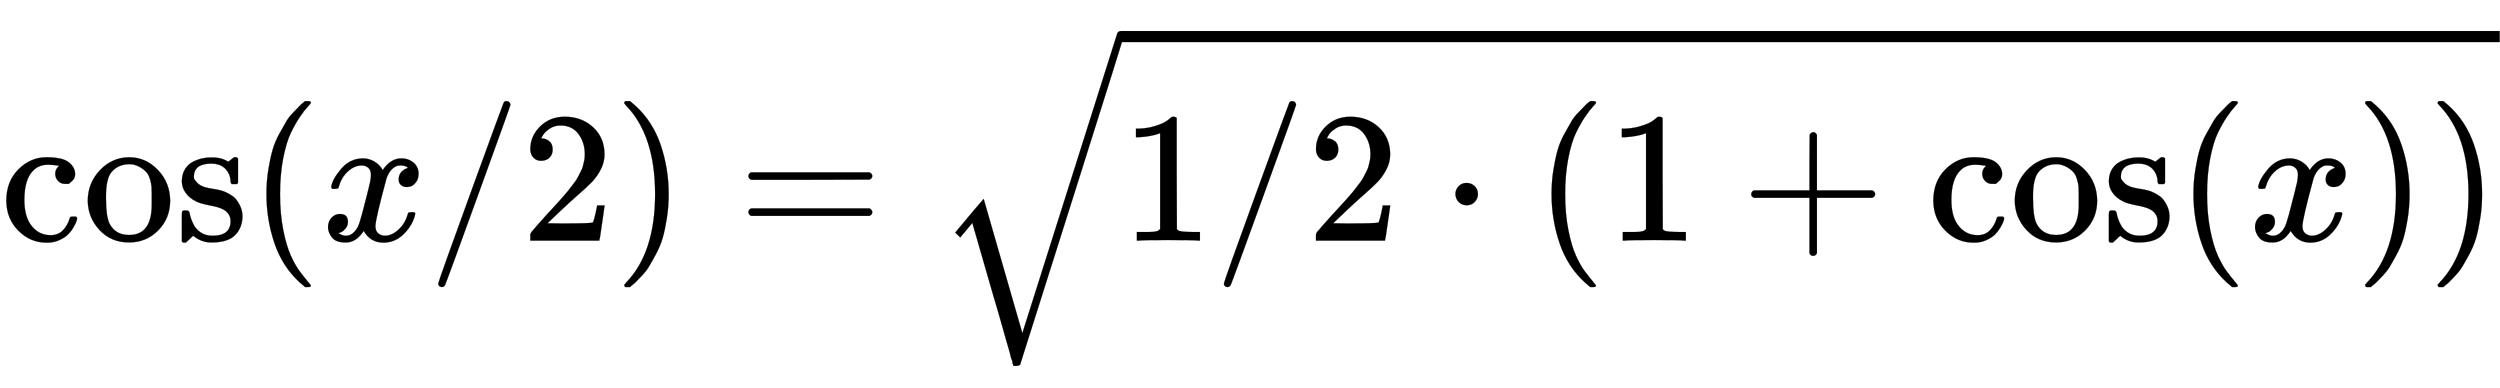
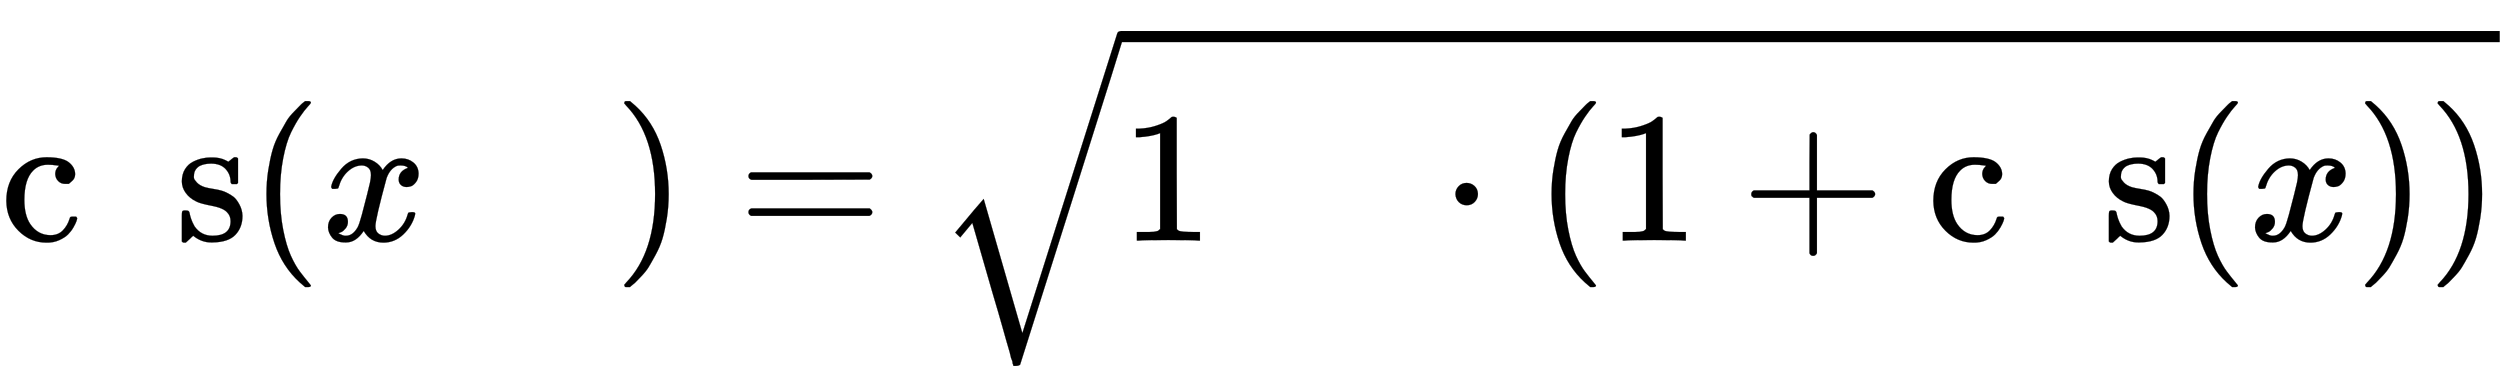
<svg xmlns="http://www.w3.org/2000/svg" xmlns:xlink="http://www.w3.org/1999/xlink" width="31.226ex" height="4.843ex" style="vertical-align: -1.838ex;" viewBox="0 -1293.7 13444.4 2085" role="img" focusable="false" aria-labelledby="MathJax-SVG-1-Title">
  <title id="MathJax-SVG-1-Title">{\displaystyle \cos(x/2)={\sqrt {1/2\cdot (1+\cos(x))}}}</title>
  <defs aria-hidden="true">
    <path stroke-width="1" id="E1-MJMAIN-63" d="M370 305T349 305T313 320T297 358Q297 381 312 396Q317 401 317 402T307 404Q281 408 258 408Q209 408 178 376Q131 329 131 219Q131 137 162 90Q203 29 272 29Q313 29 338 55T374 117Q376 125 379 127T395 129H409Q415 123 415 120Q415 116 411 104T395 71T366 33T318 2T249 -11Q163 -11 99 53T34 214Q34 318 99 383T250 448T370 421T404 357Q404 334 387 320Z" />
-     <path stroke-width="1" id="E1-MJMAIN-6F" d="M28 214Q28 309 93 378T250 448Q340 448 405 380T471 215Q471 120 407 55T250 -10Q153 -10 91 57T28 214ZM250 30Q372 30 372 193V225V250Q372 272 371 288T364 326T348 362T317 390T268 410Q263 411 252 411Q222 411 195 399Q152 377 139 338T126 246V226Q126 130 145 91Q177 30 250 30Z" />
    <path stroke-width="1" id="E1-MJMAIN-73" d="M295 316Q295 356 268 385T190 414Q154 414 128 401Q98 382 98 349Q97 344 98 336T114 312T157 287Q175 282 201 278T245 269T277 256Q294 248 310 236T342 195T359 133Q359 71 321 31T198 -10H190Q138 -10 94 26L86 19L77 10Q71 4 65 -1L54 -11H46H42Q39 -11 33 -5V74V132Q33 153 35 157T45 162H54Q66 162 70 158T75 146T82 119T101 77Q136 26 198 26Q295 26 295 104Q295 133 277 151Q257 175 194 187T111 210Q75 227 54 256T33 318Q33 357 50 384T93 424T143 442T187 447H198Q238 447 268 432L283 424L292 431Q302 440 314 448H322H326Q329 448 335 442V310L329 304H301Q295 310 295 316Z" />
    <path stroke-width="1" id="E1-MJMAIN-28" d="M94 250Q94 319 104 381T127 488T164 576T202 643T244 695T277 729T302 750H315H319Q333 750 333 741Q333 738 316 720T275 667T226 581T184 443T167 250T184 58T225 -81T274 -167T316 -220T333 -241Q333 -250 318 -250H315H302L274 -226Q180 -141 137 -14T94 250Z" />
    <path stroke-width="1" id="E1-MJMATHI-78" d="M52 289Q59 331 106 386T222 442Q257 442 286 424T329 379Q371 442 430 442Q467 442 494 420T522 361Q522 332 508 314T481 292T458 288Q439 288 427 299T415 328Q415 374 465 391Q454 404 425 404Q412 404 406 402Q368 386 350 336Q290 115 290 78Q290 50 306 38T341 26Q378 26 414 59T463 140Q466 150 469 151T485 153H489Q504 153 504 145Q504 144 502 134Q486 77 440 33T333 -11Q263 -11 227 52Q186 -10 133 -10H127Q78 -10 57 16T35 71Q35 103 54 123T99 143Q142 143 142 101Q142 81 130 66T107 46T94 41L91 40Q91 39 97 36T113 29T132 26Q168 26 194 71Q203 87 217 139T245 247T261 313Q266 340 266 352Q266 380 251 392T217 404Q177 404 142 372T93 290Q91 281 88 280T72 278H58Q52 284 52 289Z" />
-     <path stroke-width="1" id="E1-MJMAIN-2F" d="M423 750Q432 750 438 744T444 730Q444 725 271 248T92 -240Q85 -250 75 -250Q68 -250 62 -245T56 -231Q56 -221 230 257T407 740Q411 750 423 750Z" />
-     <path stroke-width="1" id="E1-MJMAIN-32" d="M109 429Q82 429 66 447T50 491Q50 562 103 614T235 666Q326 666 387 610T449 465Q449 422 429 383T381 315T301 241Q265 210 201 149L142 93L218 92Q375 92 385 97Q392 99 409 186V189H449V186Q448 183 436 95T421 3V0H50V19V31Q50 38 56 46T86 81Q115 113 136 137Q145 147 170 174T204 211T233 244T261 278T284 308T305 340T320 369T333 401T340 431T343 464Q343 527 309 573T212 619Q179 619 154 602T119 569T109 550Q109 549 114 549Q132 549 151 535T170 489Q170 464 154 447T109 429Z" />
    <path stroke-width="1" id="E1-MJMAIN-29" d="M60 749L64 750Q69 750 74 750H86L114 726Q208 641 251 514T294 250Q294 182 284 119T261 12T224 -76T186 -143T145 -194T113 -227T90 -246Q87 -249 86 -250H74Q66 -250 63 -250T58 -247T55 -238Q56 -237 66 -225Q221 -64 221 250T66 725Q56 737 55 738Q55 746 60 749Z" />
    <path stroke-width="1" id="E1-MJMAIN-3D" d="M56 347Q56 360 70 367H707Q722 359 722 347Q722 336 708 328L390 327H72Q56 332 56 347ZM56 153Q56 168 72 173H708Q722 163 722 153Q722 140 707 133H70Q56 140 56 153Z" />
    <path stroke-width="1" id="E1-MJMAIN-31" d="M213 578L200 573Q186 568 160 563T102 556H83V602H102Q149 604 189 617T245 641T273 663Q275 666 285 666Q294 666 302 660V361L303 61Q310 54 315 52T339 48T401 46H427V0H416Q395 3 257 3Q121 3 100 0H88V46H114Q136 46 152 46T177 47T193 50T201 52T207 57T213 61V578Z" />
    <path stroke-width="1" id="E1-MJMAIN-22C5" d="M78 250Q78 274 95 292T138 310Q162 310 180 294T199 251Q199 226 182 208T139 190T96 207T78 250Z" />
    <path stroke-width="1" id="E1-MJMAIN-2B" d="M56 237T56 250T70 270H369V420L370 570Q380 583 389 583Q402 583 409 568V270H707Q722 262 722 250T707 230H409V-68Q401 -82 391 -82H389H387Q375 -82 369 -68V230H70Q56 237 56 250Z" />
    <path stroke-width="1" id="E1-MJSZ2-221A" d="M1001 1150Q1017 1150 1020 1132Q1020 1127 741 244L460 -643Q453 -650 436 -650H424Q423 -647 423 -645T421 -640T419 -631T415 -617T408 -594T399 -560T385 -512T367 -448T343 -364T312 -259L203 119L138 41L111 67L212 188L264 248L472 -474L983 1140Q988 1150 1001 1150Z" />
  </defs>
  <g stroke="currentColor" fill="currentColor" stroke-width="0" transform="matrix(1 0 0 -1 0 0)" aria-hidden="true">
    <use xlink:href="#E1-MJMAIN-63" />
    <use xlink:href="#E1-MJMAIN-6F" x="444" y="0" />
    <use xlink:href="#E1-MJMAIN-73" x="945" y="0" />
    <use xlink:href="#E1-MJMAIN-28" x="1339" y="0" />
    <use xlink:href="#E1-MJMATHI-78" x="1729" y="0" />
    <use xlink:href="#E1-MJMAIN-2F" x="2301" y="0" />
    <use xlink:href="#E1-MJMAIN-32" x="2802" y="0" />
    <use xlink:href="#E1-MJMAIN-29" x="3302" y="0" />
    <use xlink:href="#E1-MJMAIN-3D" x="3969" y="0" />
    <g transform="translate(5026,0)">
      <use xlink:href="#E1-MJSZ2-221A" x="0" y="-24" />
      <rect stroke="none" width="7417" height="60" x="1000" y="1067" />
      <g transform="translate(1000,0)">
        <use xlink:href="#E1-MJMAIN-31" x="0" y="0" />
        <use xlink:href="#E1-MJMAIN-2F" x="500" y="0" />
        <use xlink:href="#E1-MJMAIN-32" x="1001" y="0" />
        <use xlink:href="#E1-MJMAIN-22C5" x="1723" y="0" />
        <use xlink:href="#E1-MJMAIN-28" x="2224" y="0" />
        <use xlink:href="#E1-MJMAIN-31" x="2613" y="0" />
        <use xlink:href="#E1-MJMAIN-2B" x="3336" y="0" />
        <g transform="translate(4337,0)">
          <use xlink:href="#E1-MJMAIN-63" />
          <use xlink:href="#E1-MJMAIN-6F" x="444" y="0" />
          <use xlink:href="#E1-MJMAIN-73" x="945" y="0" />
        </g>
        <use xlink:href="#E1-MJMAIN-28" x="5676" y="0" />
        <use xlink:href="#E1-MJMATHI-78" x="6066" y="0" />
        <use xlink:href="#E1-MJMAIN-29" x="6638" y="0" />
        <use xlink:href="#E1-MJMAIN-29" x="7028" y="0" />
      </g>
    </g>
  </g>
</svg>